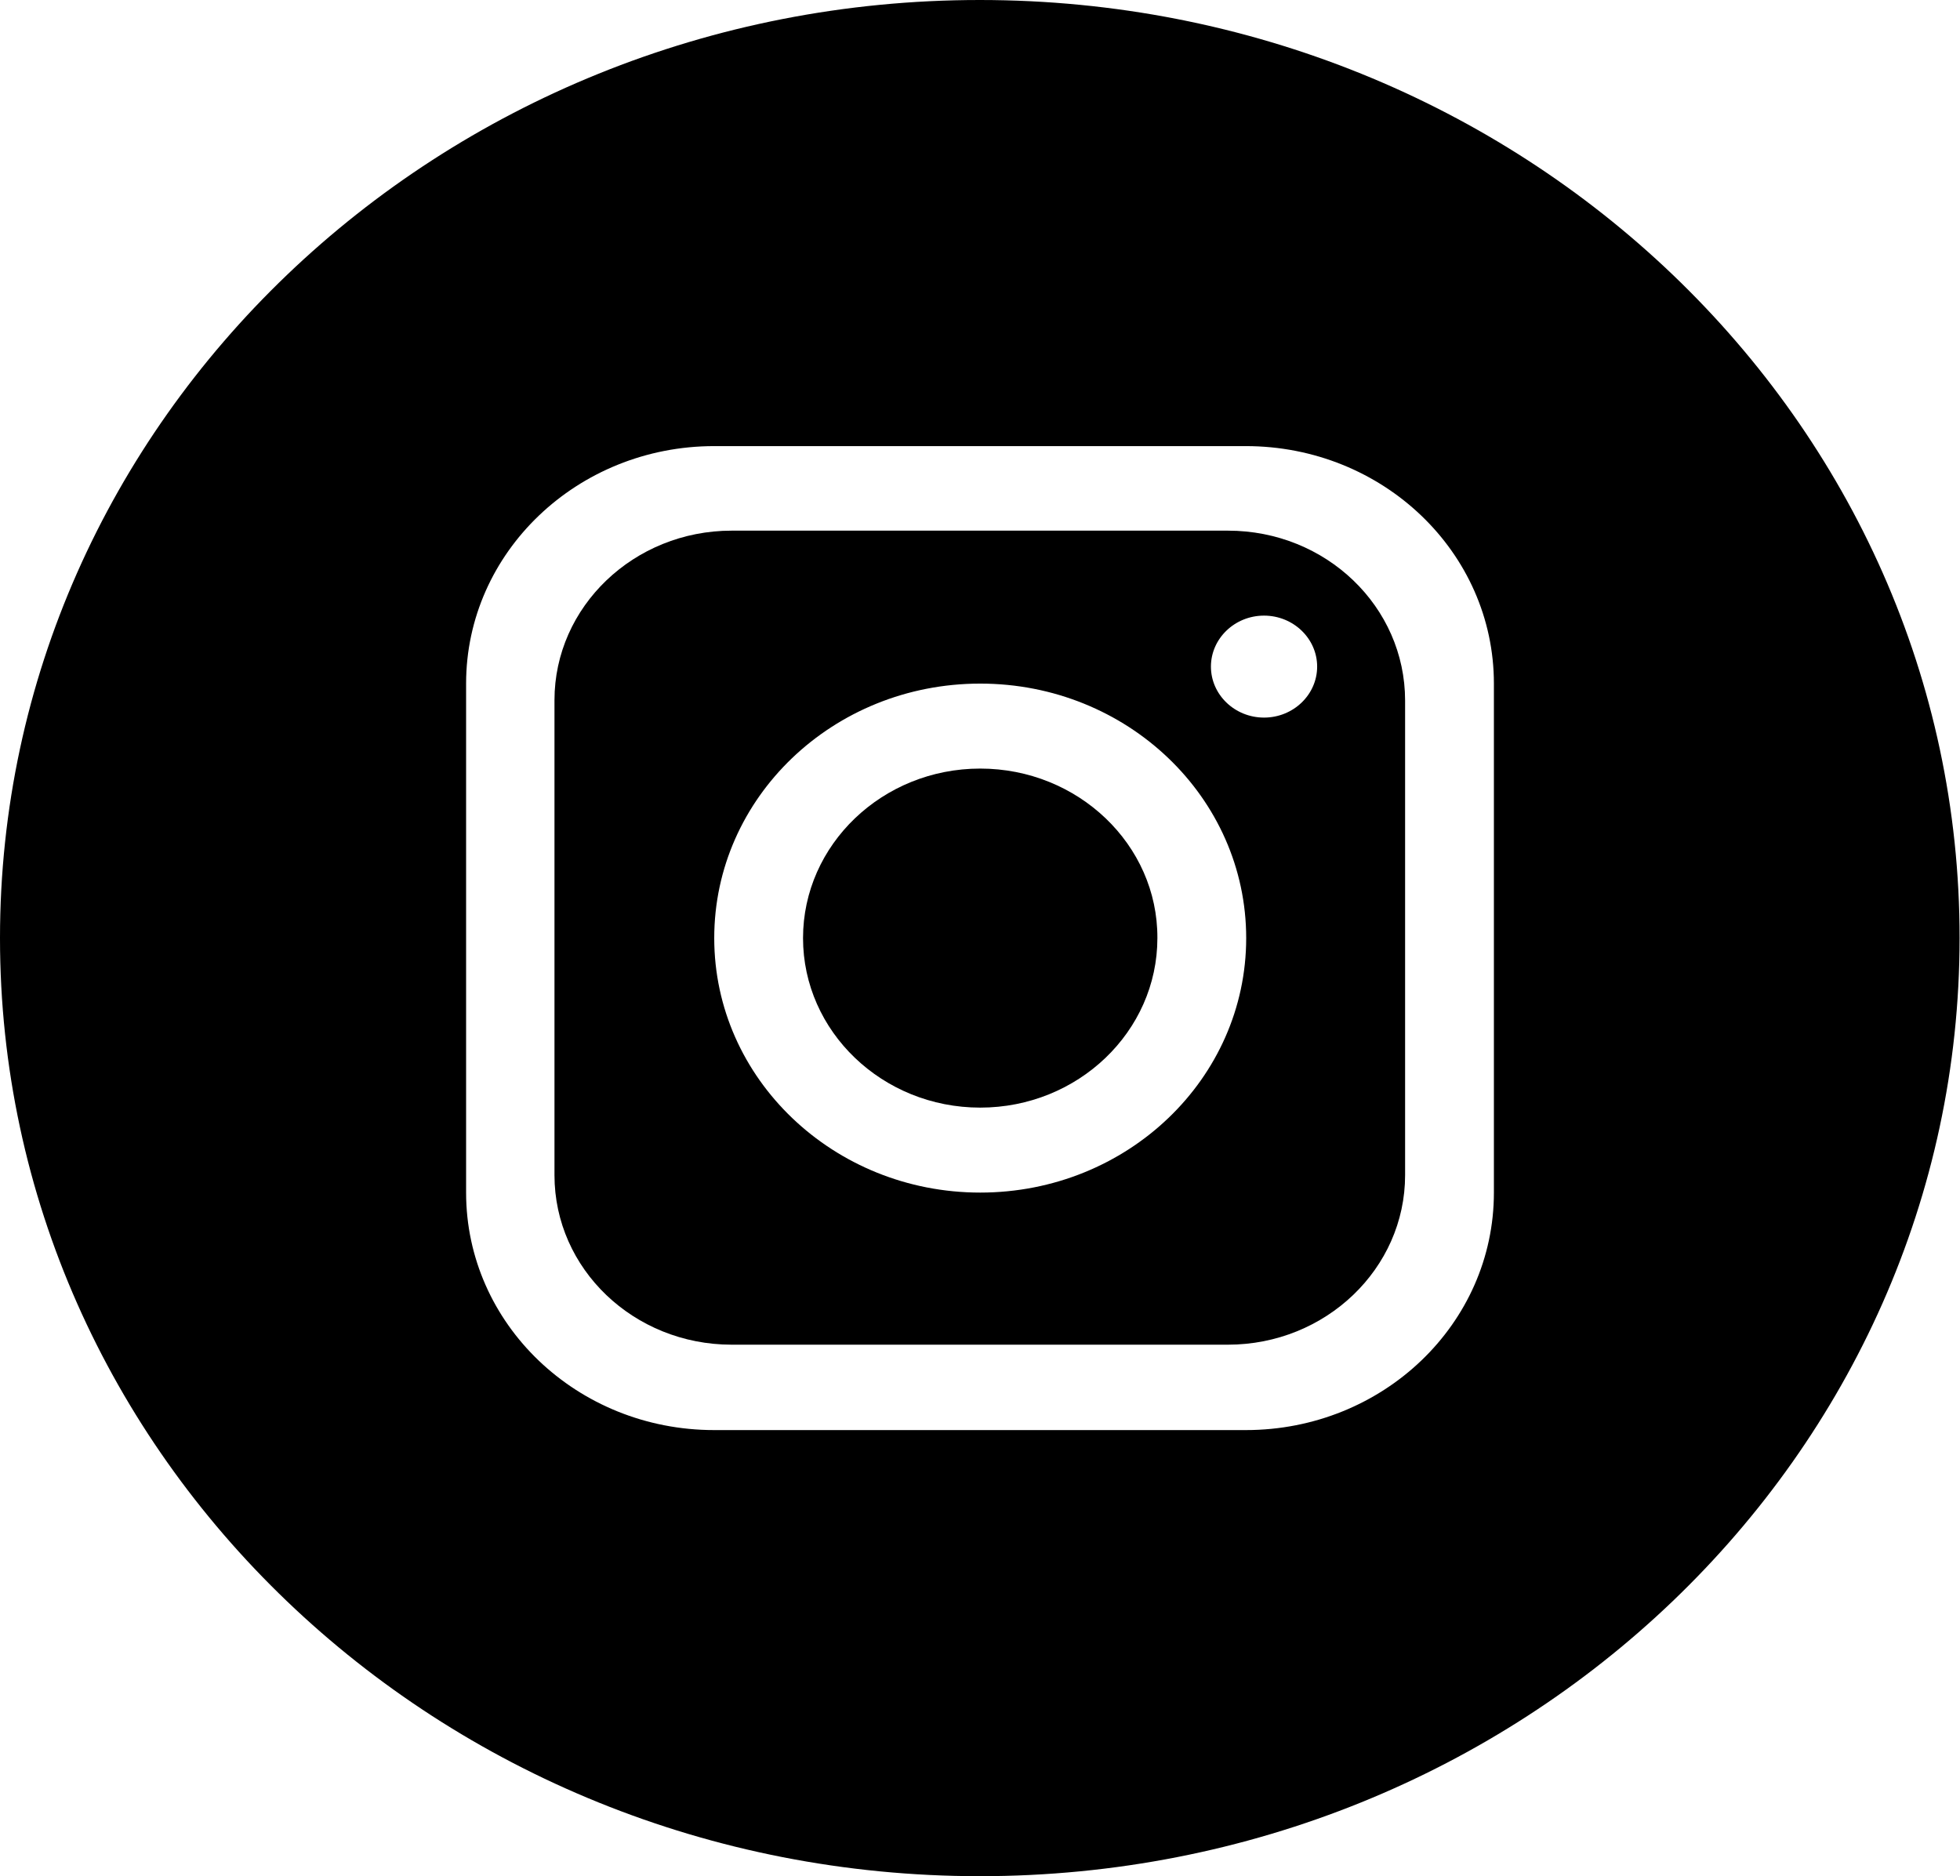
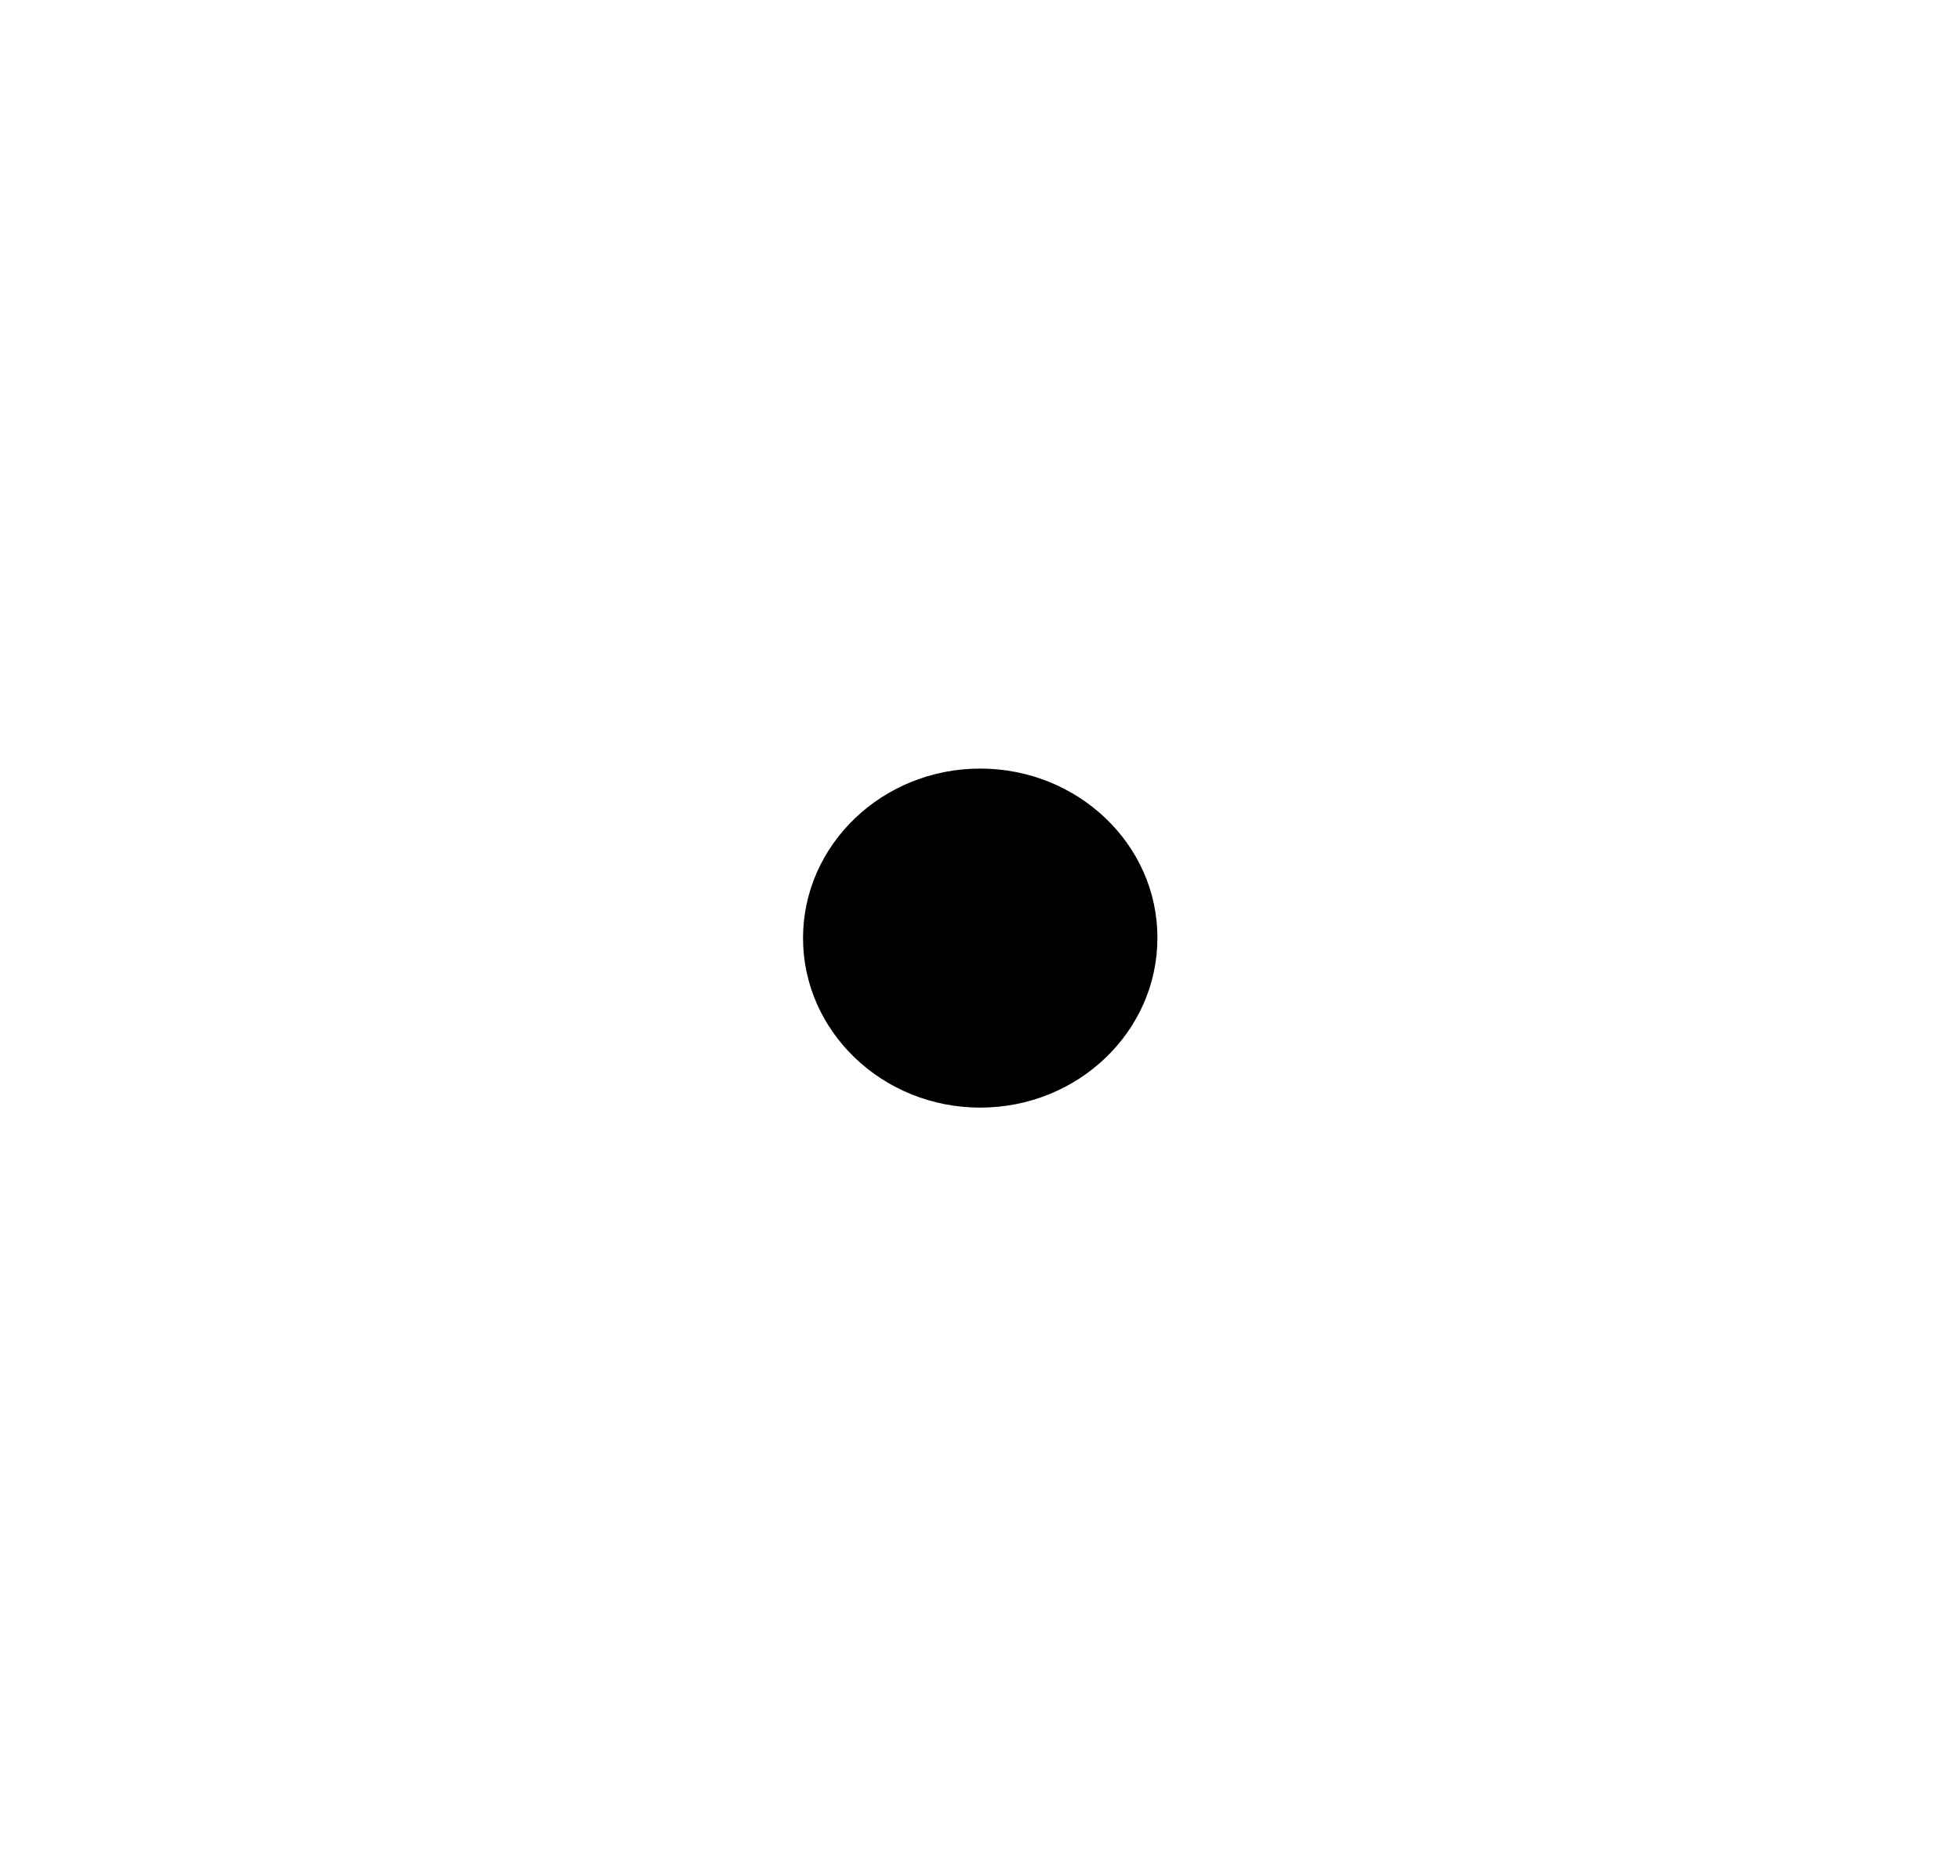
<svg xmlns="http://www.w3.org/2000/svg" enable-background="new 0 0 46.13 44.16" viewBox="0 0 46.13 44.16">
-   <path d="m23.06 0c-12.73 0-23.06 9.89-23.06 22.08s10.33 22.08 23.06 22.08 23.06-9.89 23.06-22.08c.01-12.19-10.32-22.08-23.06-22.08zm12.1 28.07c0 3.09-2.61 5.59-5.84 5.59h-12.51c-3.23 0-5.84-2.5-5.84-5.59v-11.98c0-3.09 2.62-5.59 5.84-5.59h12.51c3.23 0 5.84 2.5 5.84 5.59z" />
  <path d="m23.07 18.09c-2.3 0-4.17 1.79-4.17 3.99s1.87 3.99 4.17 3.99 4.17-1.79 4.17-3.99c.01-2.2-1.87-3.99-4.17-3.99z" />
-   <path d="m28.9 12.49h-11.68c-2.3 0-4.17 1.79-4.17 3.99v11.18c0 2.21 1.87 3.99 4.17 3.99h11.68c2.3 0 4.17-1.79 4.17-3.99v-11.17c0-2.21-1.86-4-4.17-4zm-5.83 15.58c-3.45 0-6.26-2.68-6.26-5.99s2.8-5.99 6.26-5.99 6.26 2.68 6.26 5.99-2.8 5.99-6.26 5.99zm6.68-11.18c-.69 0-1.25-.54-1.25-1.2s.56-1.2 1.25-1.2 1.25.54 1.25 1.2-.56 1.2-1.25 1.2z" />
</svg>